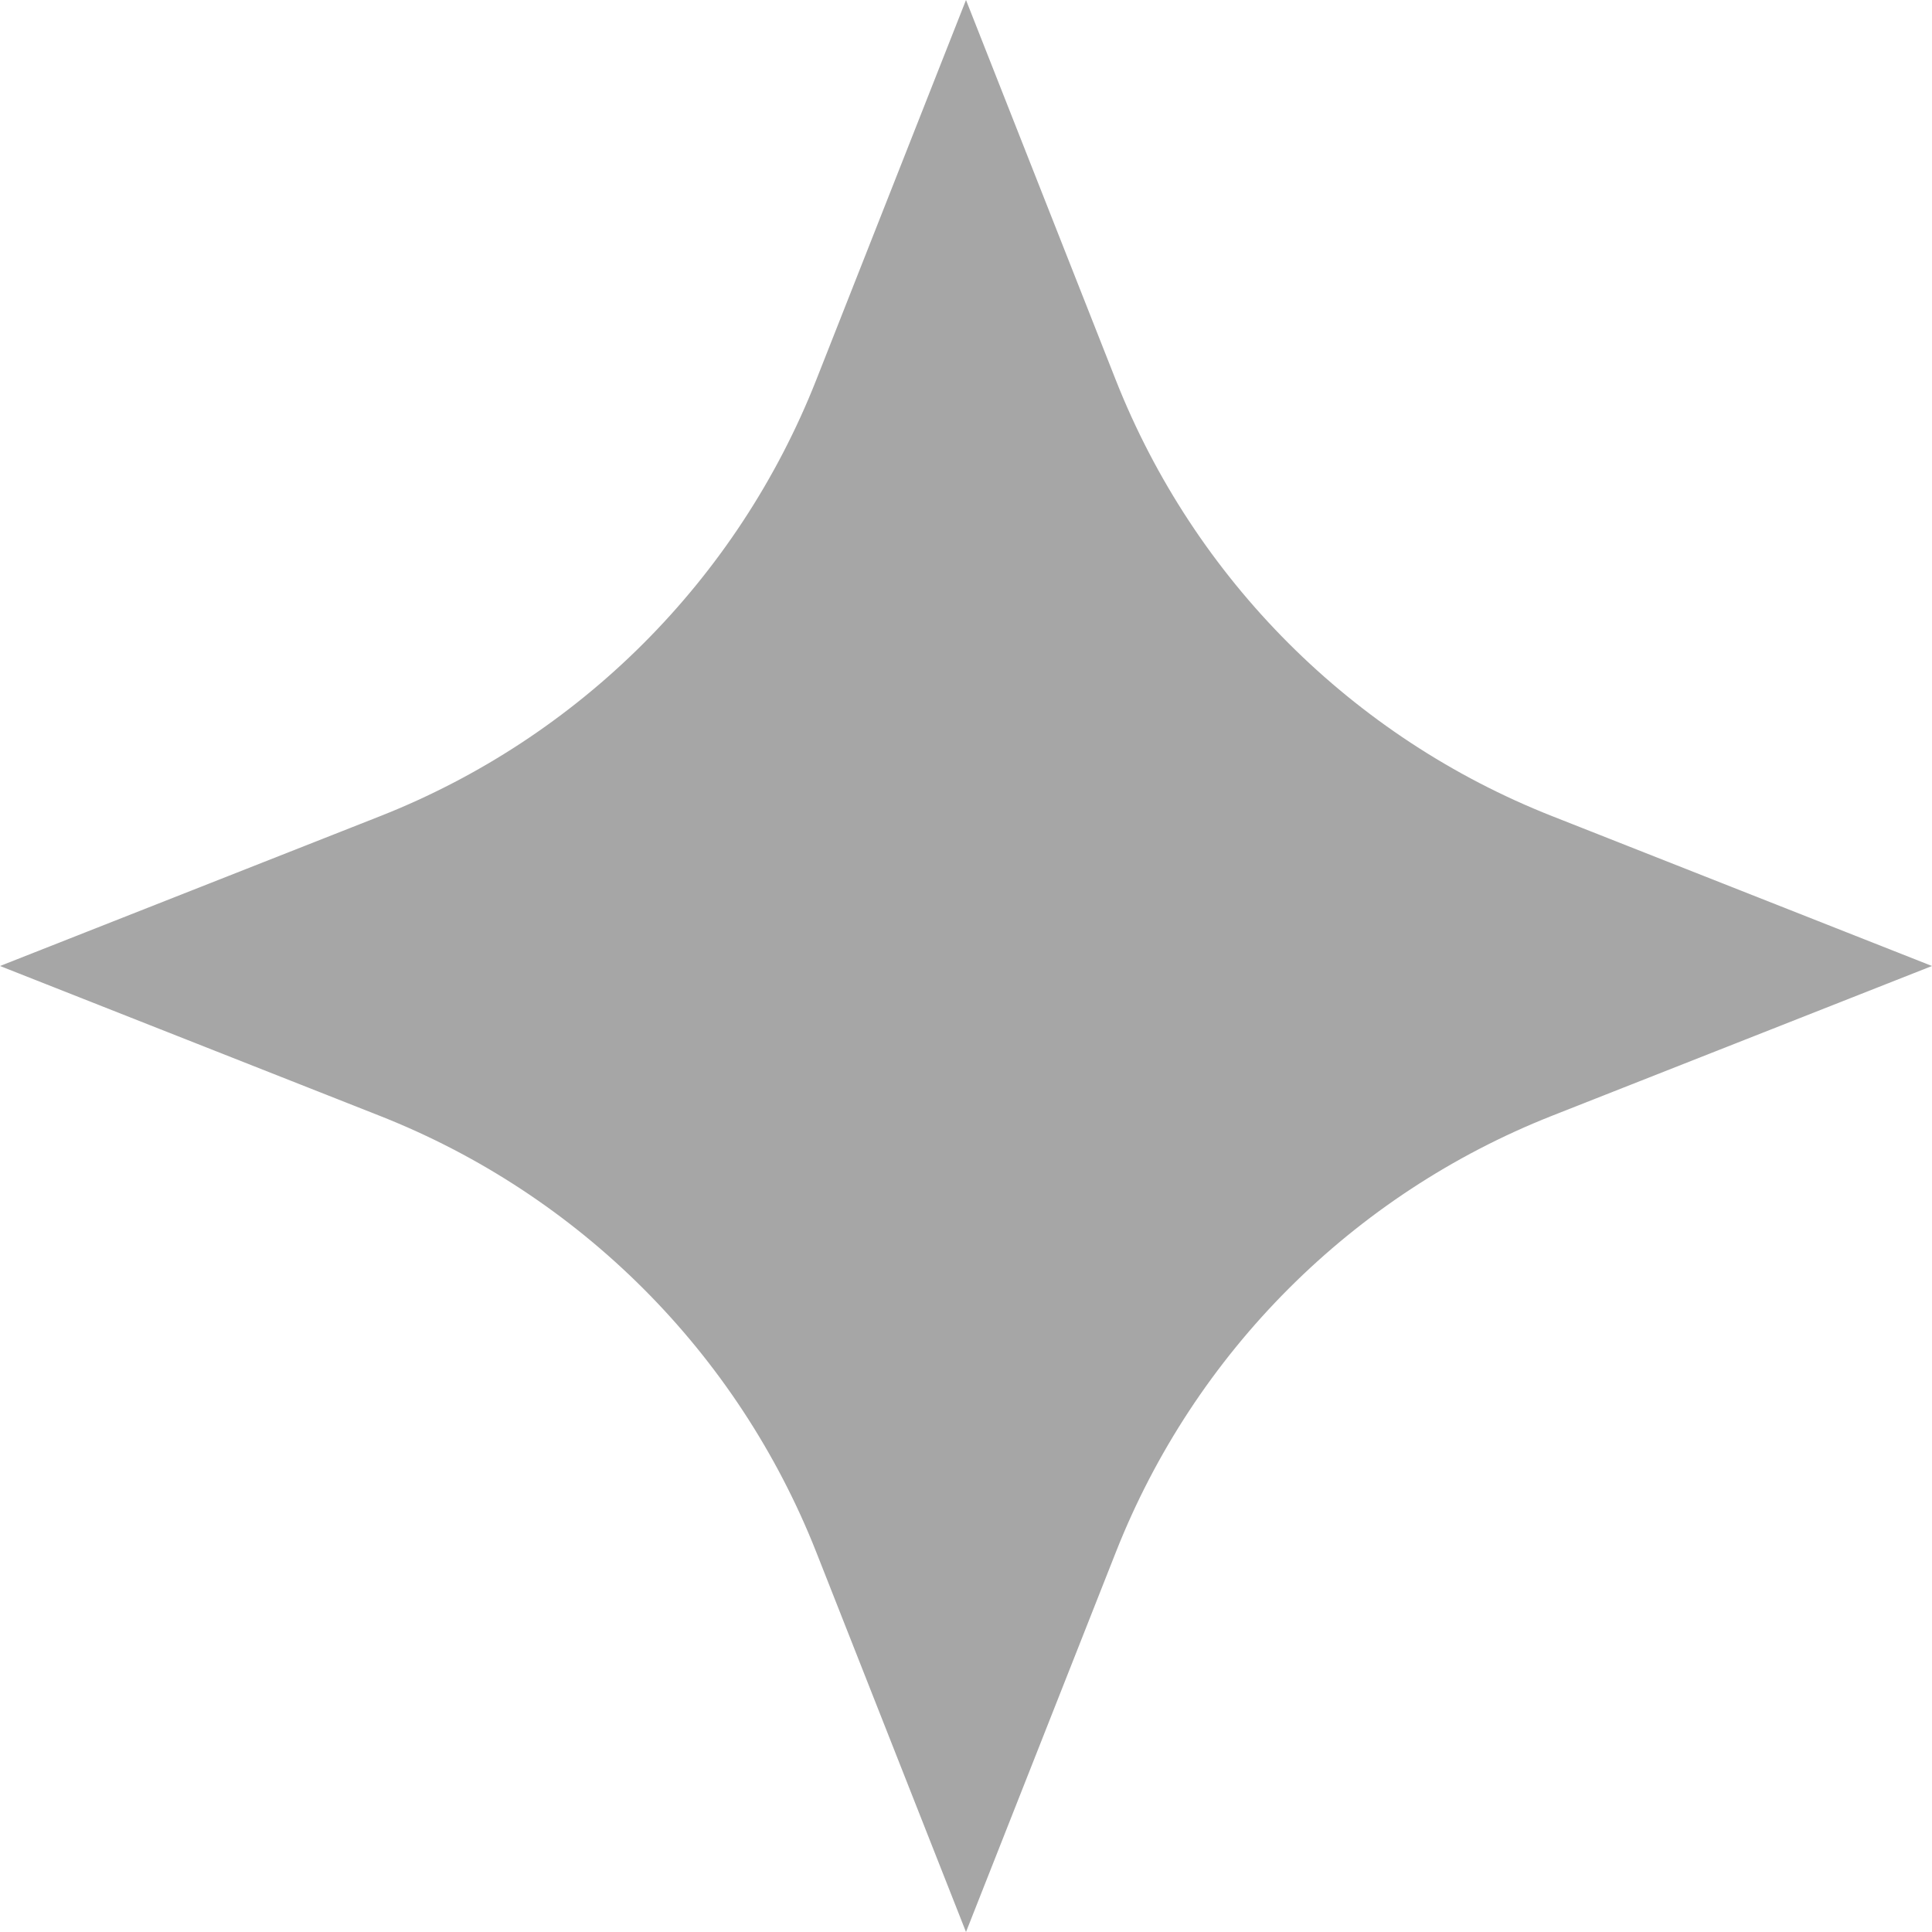
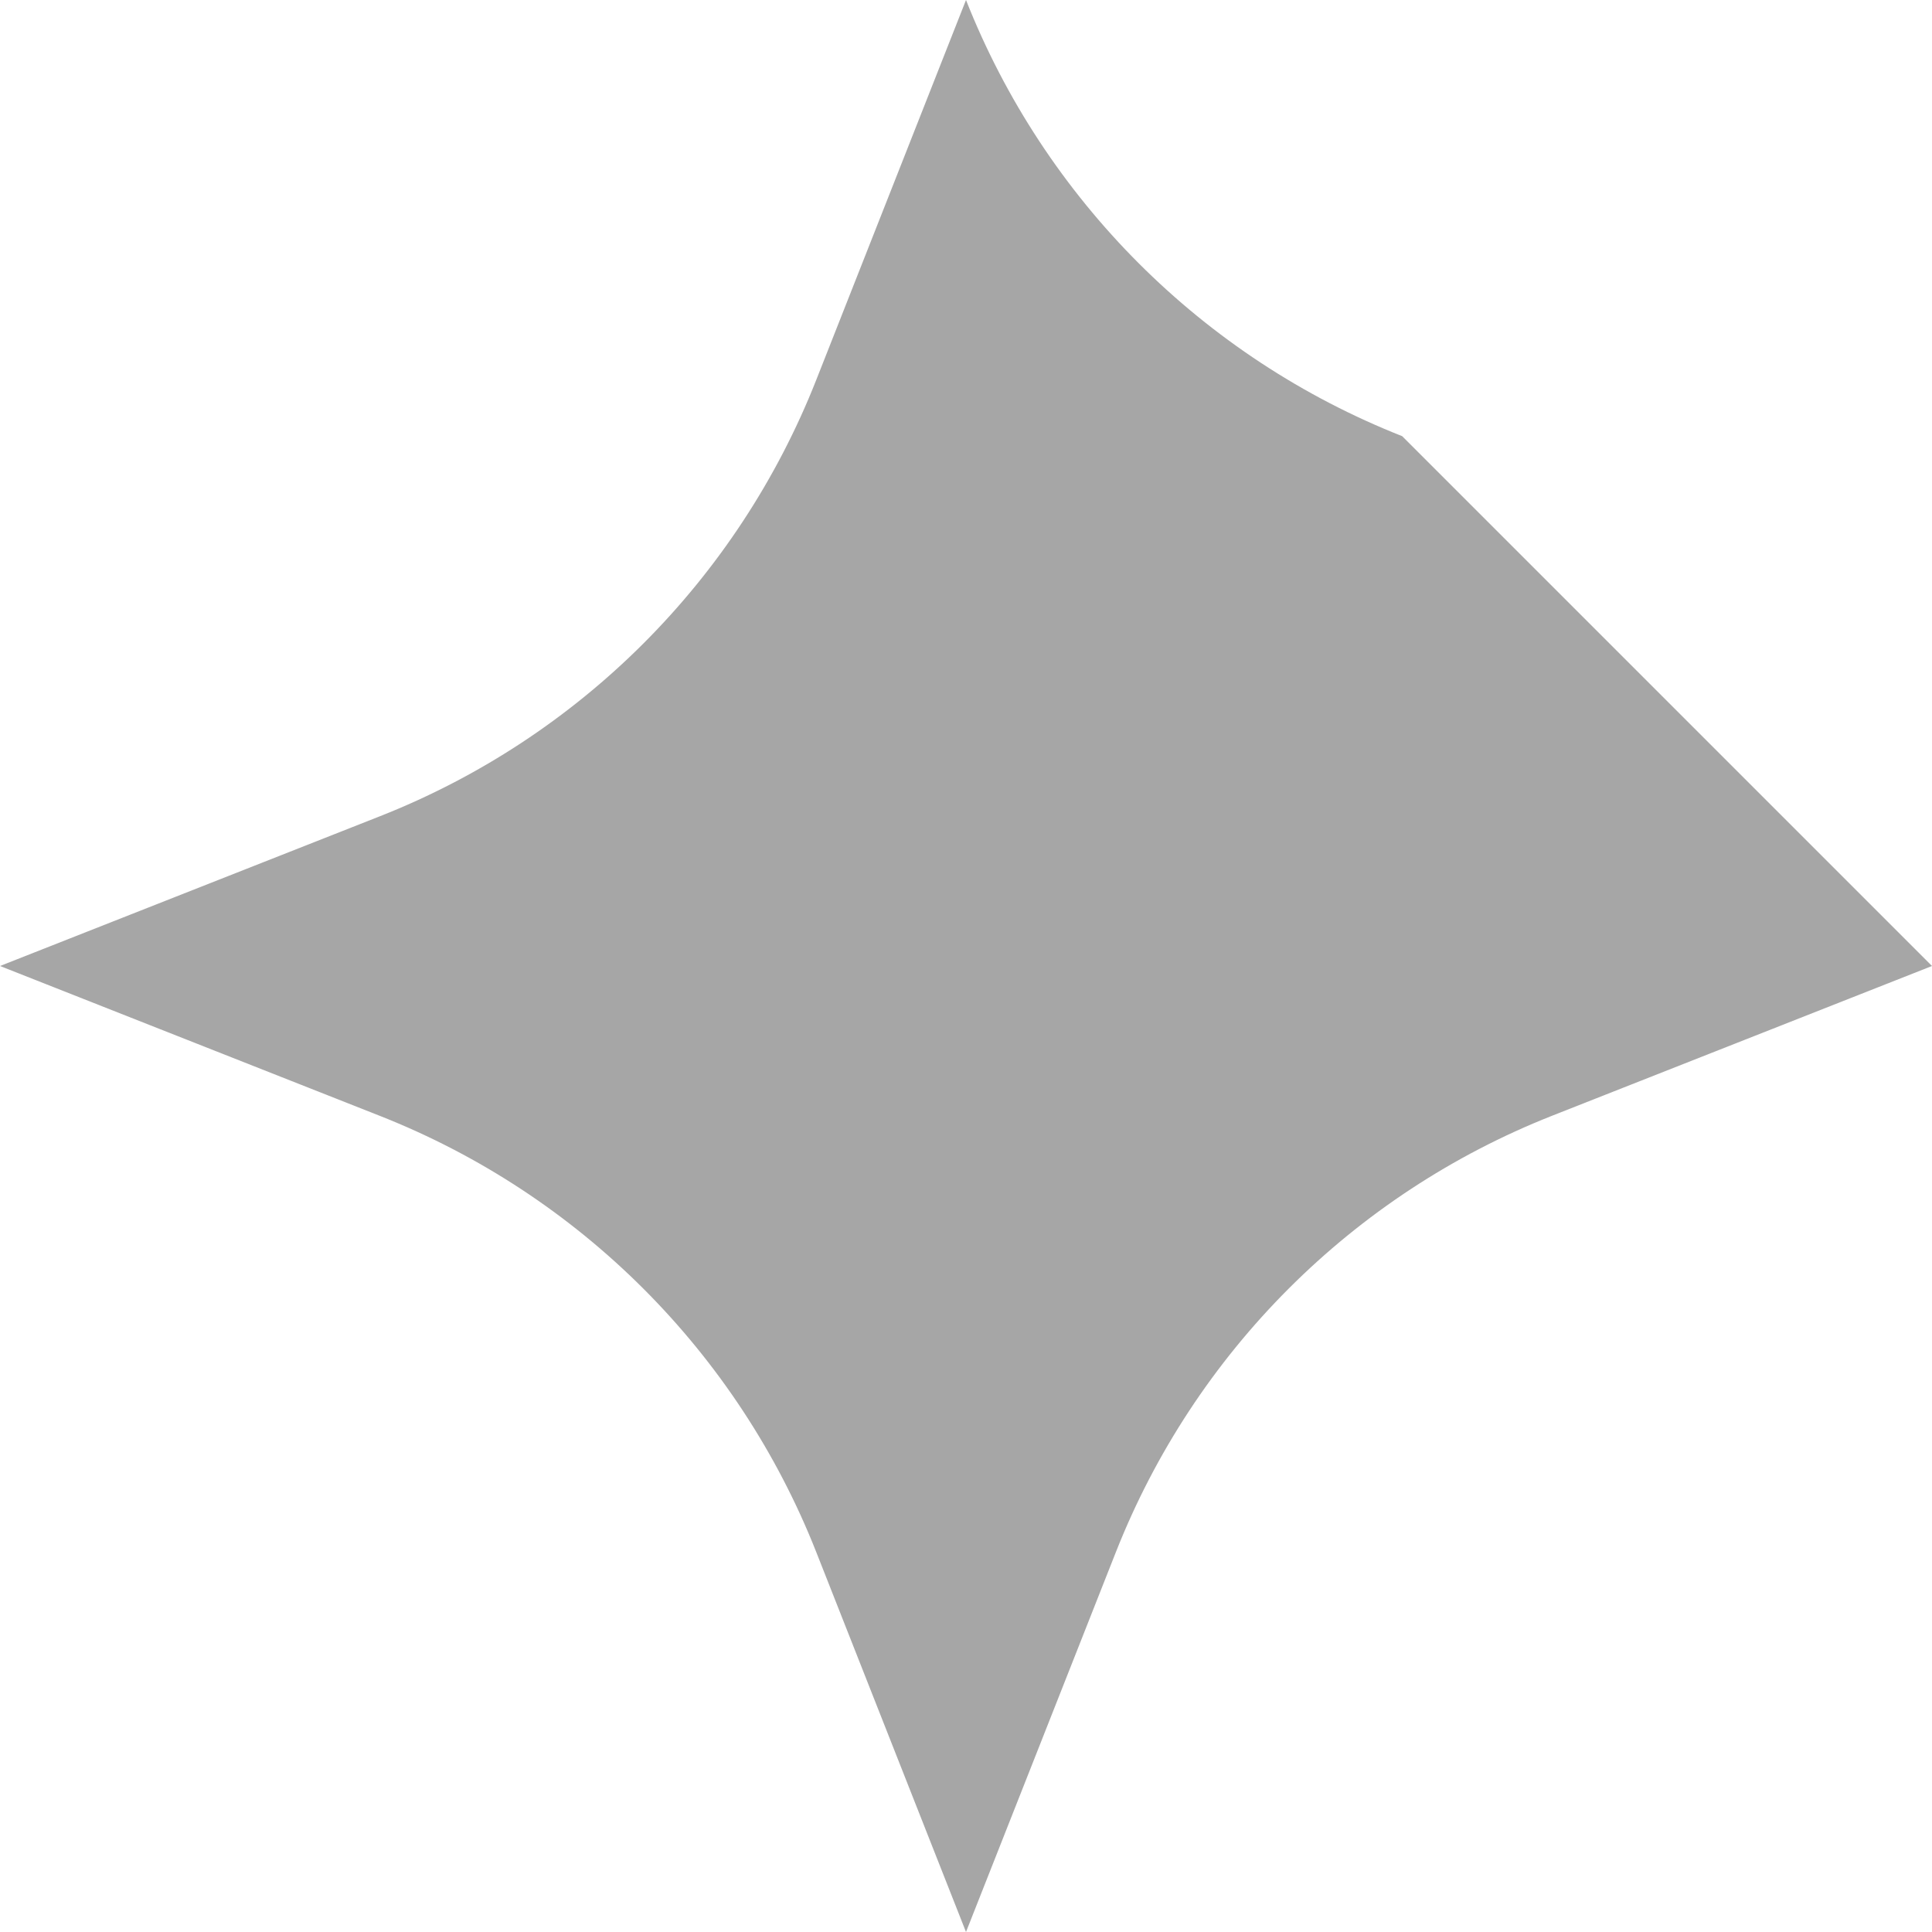
<svg xmlns="http://www.w3.org/2000/svg" version="1.1" id="Capa_1" x="0px" y="0px" viewBox="0 0 800 800" style="enable-background:new 0 0 800 800;" xml:space="preserve">
  <style type="text/css">
	.st0{fill:#A6A6A6;}
</style>
-   <path class="st0" d="M338,157.3L400,0l62,157.3c32.6,82.6,98,148,180.6,180.6L800,400l-157.3,62c-82.6,32.6-148,98-180.6,180.6  L400,800l-62-157.3c-32.6-82.6-98-148-180.6-180.6L0,400l157.3-62C240,305.4,305.4,240,338,157.3z" />
+   <path class="st0" d="M338,157.3L400,0c32.6,82.6,98,148,180.6,180.6L800,400l-157.3,62c-82.6,32.6-148,98-180.6,180.6  L400,800l-62-157.3c-32.6-82.6-98-148-180.6-180.6L0,400l157.3-62C240,305.4,305.4,240,338,157.3z" />
</svg>